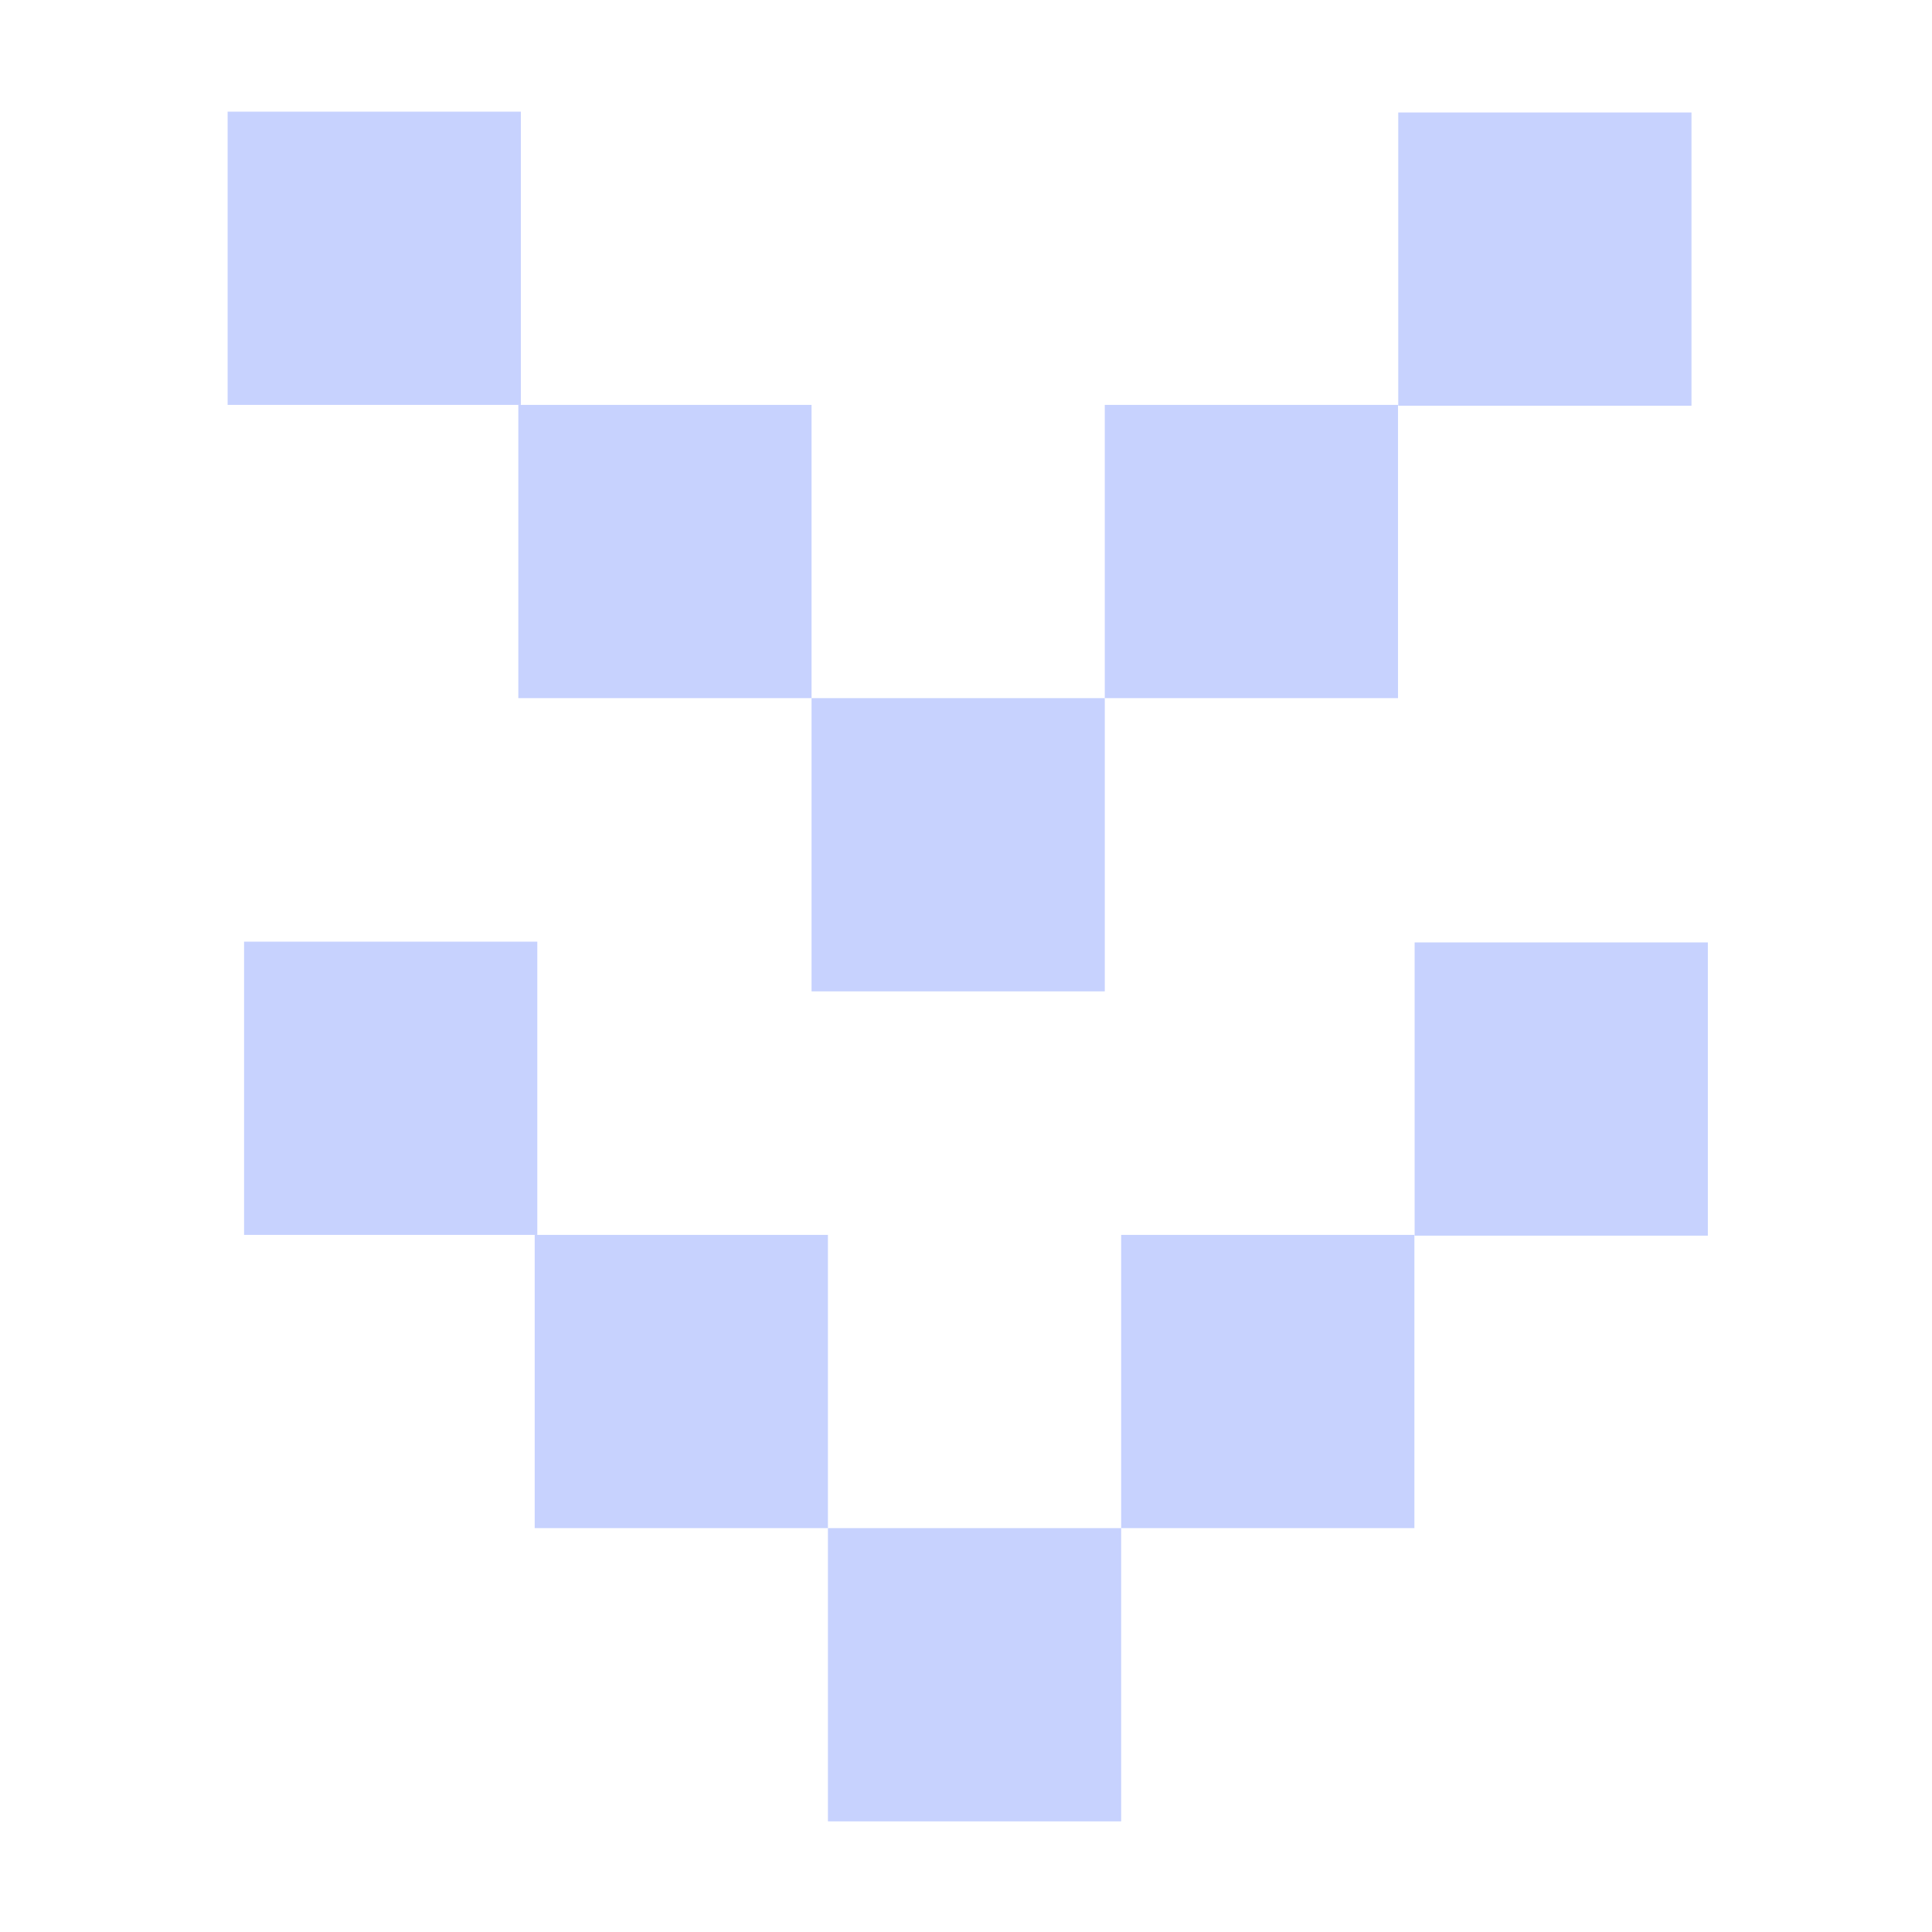
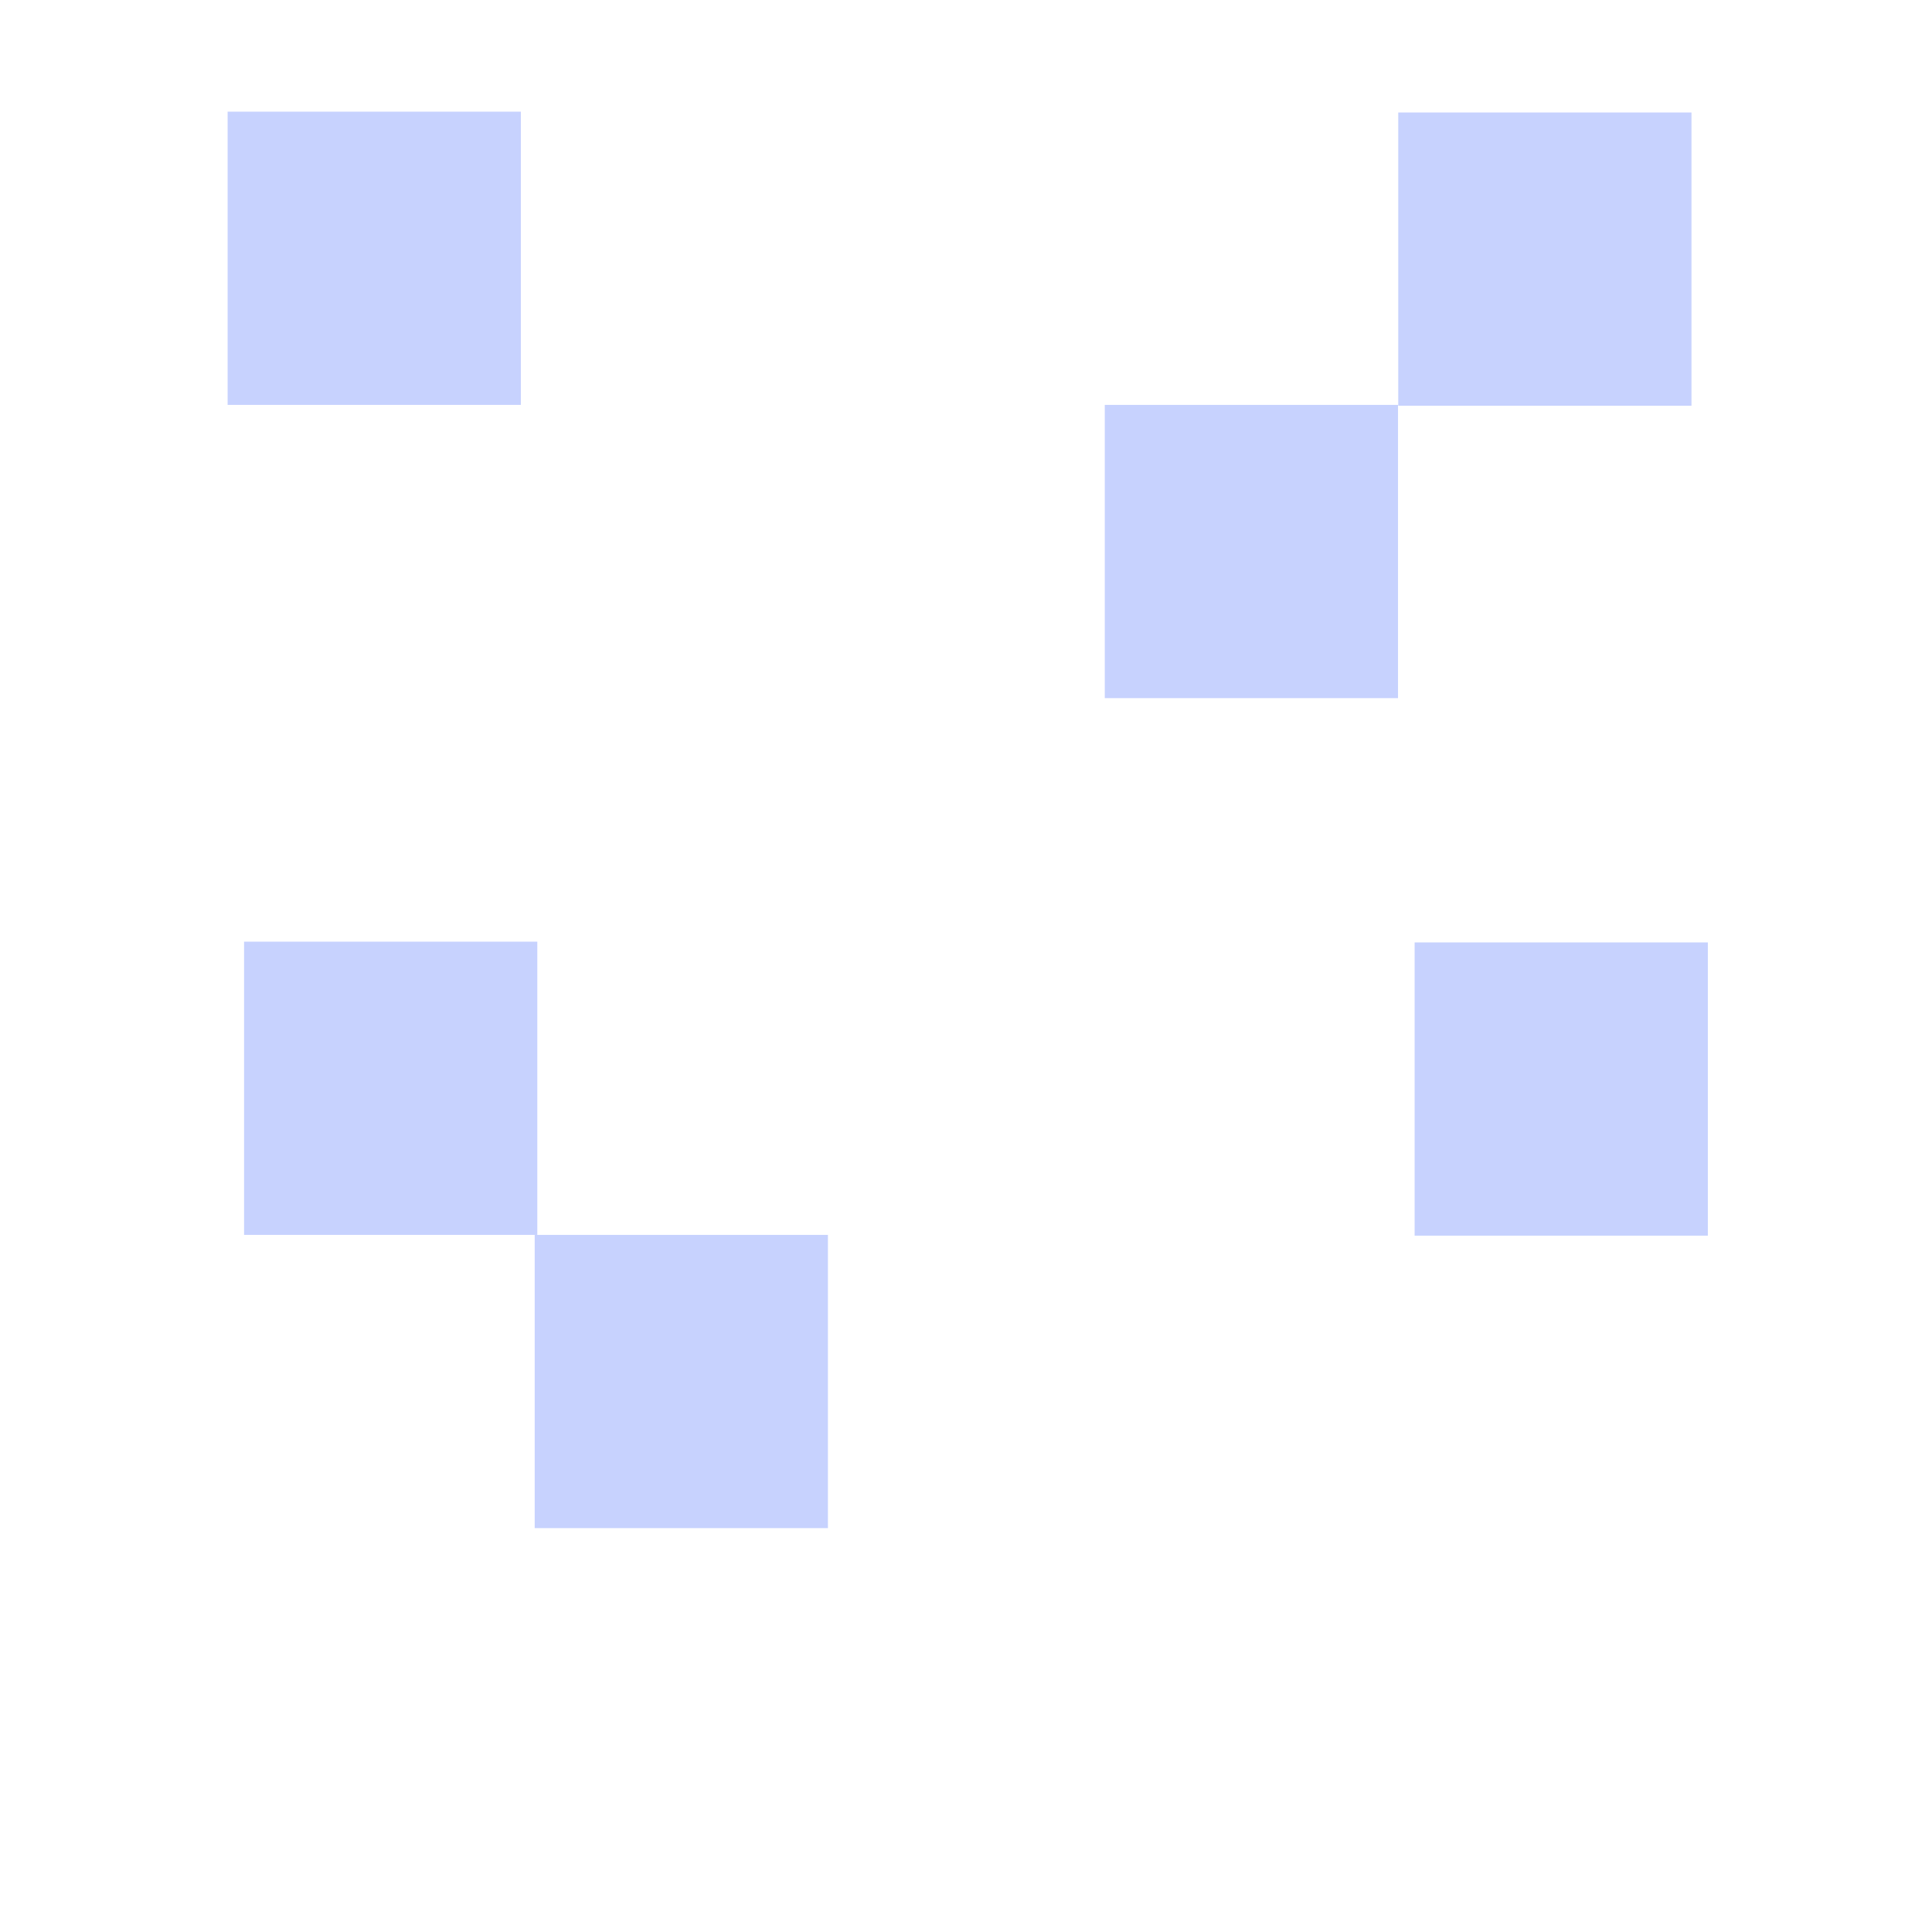
<svg xmlns="http://www.w3.org/2000/svg" id="Layer_1" data-name="Layer 1" version="1.1" viewBox="0 0 512 512">
  <defs>
    <style>
      .cls-1 {
        fill: #c7d2fe;
        stroke-width: 0px;
      }
    </style>
  </defs>
  <rect class="cls-1" x="60.33" y="29.59" width="77.71" height="77.71" transform="translate(30.73 167.63) rotate(-90)" />
-   <rect class="cls-1" x="137.36" y="107.3" width="77.71" height="77.71" transform="translate(30.06 322.37) rotate(-90)" />
-   <rect class="cls-1" x="215.07" y="185.01" width="77.71" height="77.71" transform="translate(30.06 477.79) rotate(-90)" />
  <rect class="cls-1" x="292.78" y="107.3" width="77.71" height="77.71" transform="translate(185.48 477.79) rotate(-90)" />
  <rect class="cls-1" x="370.54" y="29.81" width="77.71" height="77.71" transform="translate(340.74 478.06) rotate(-90)" />
  <rect class="cls-1" x="64.67" y="249.55" width="77.71" height="77.71" transform="translate(-184.87 391.93) rotate(-90)" />
  <rect class="cls-1" x="141.7" y="327.25" width="77.71" height="77.71" transform="translate(-185.55 546.67) rotate(-90)" />
-   <rect class="cls-1" x="219.41" y="404.96" width="77.71" height="77.71" transform="translate(-185.55 702.09) rotate(-90)" />
-   <rect class="cls-1" x="297.12" y="327.25" width="77.71" height="77.71" transform="translate(-30.13 702.09) rotate(-90)" />
  <rect class="cls-1" x="374.89" y="249.76" width="77.71" height="77.71" transform="translate(125.13 702.35) rotate(-90)" />
</svg>